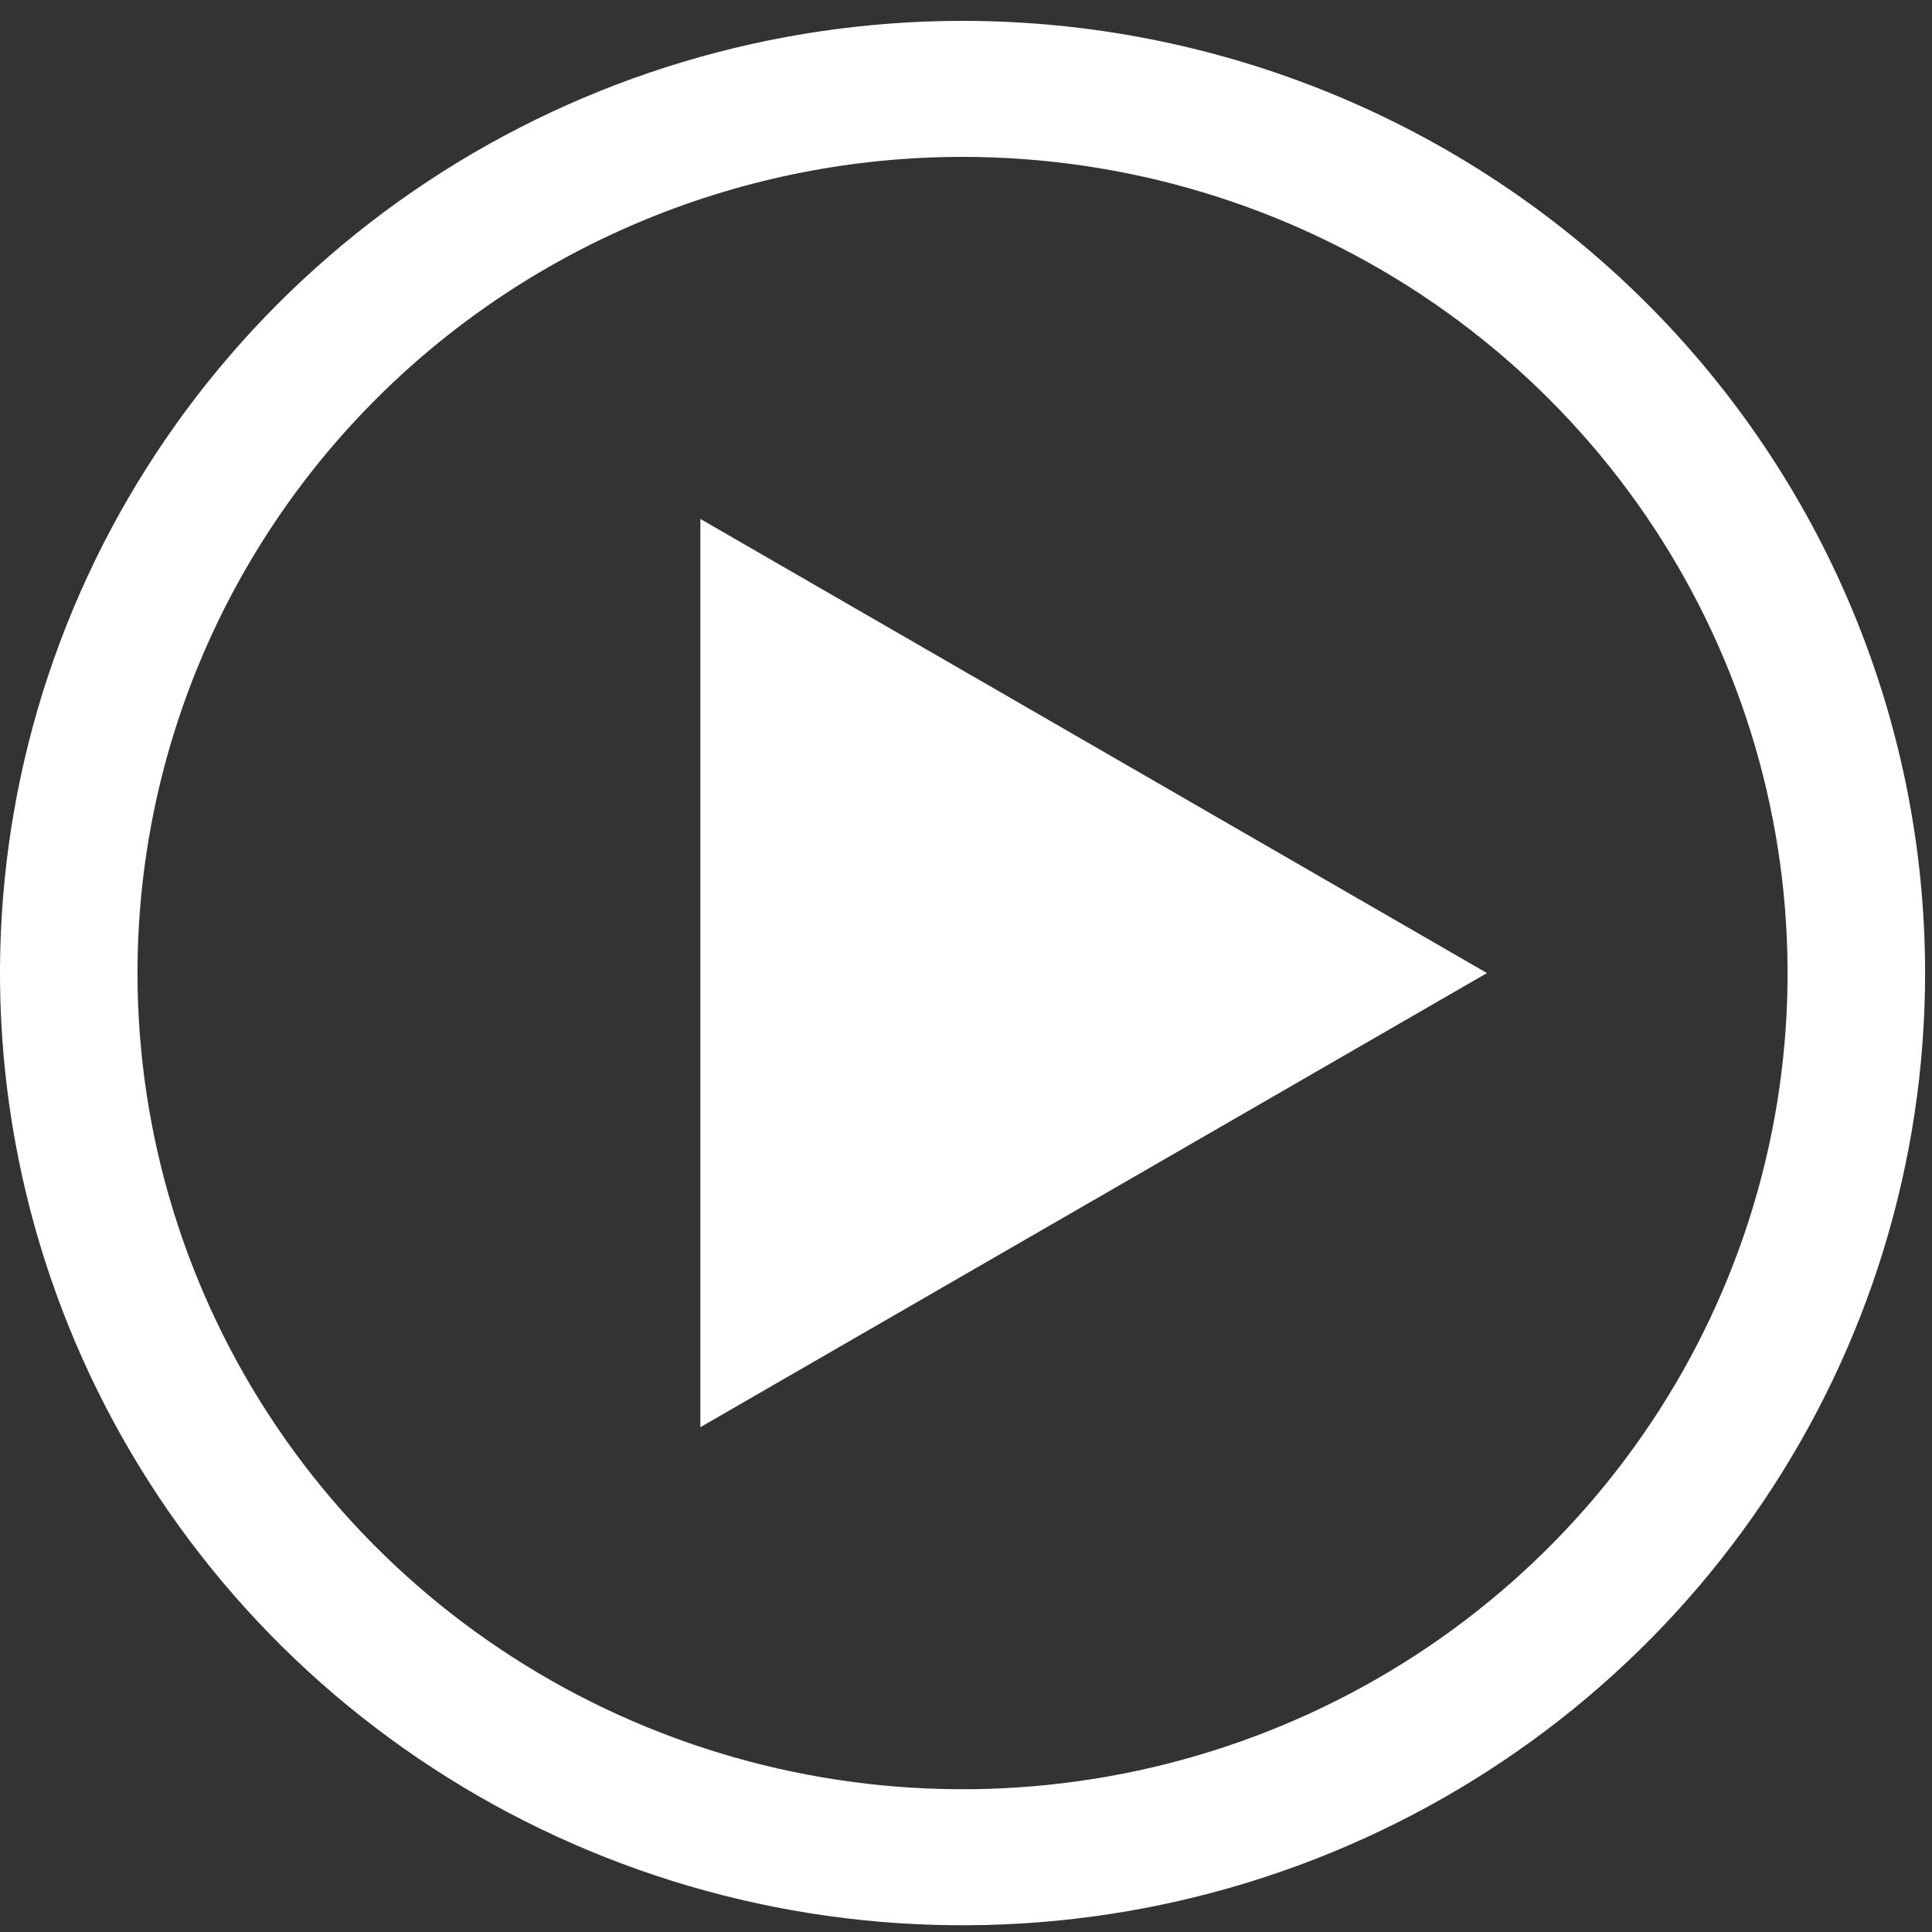
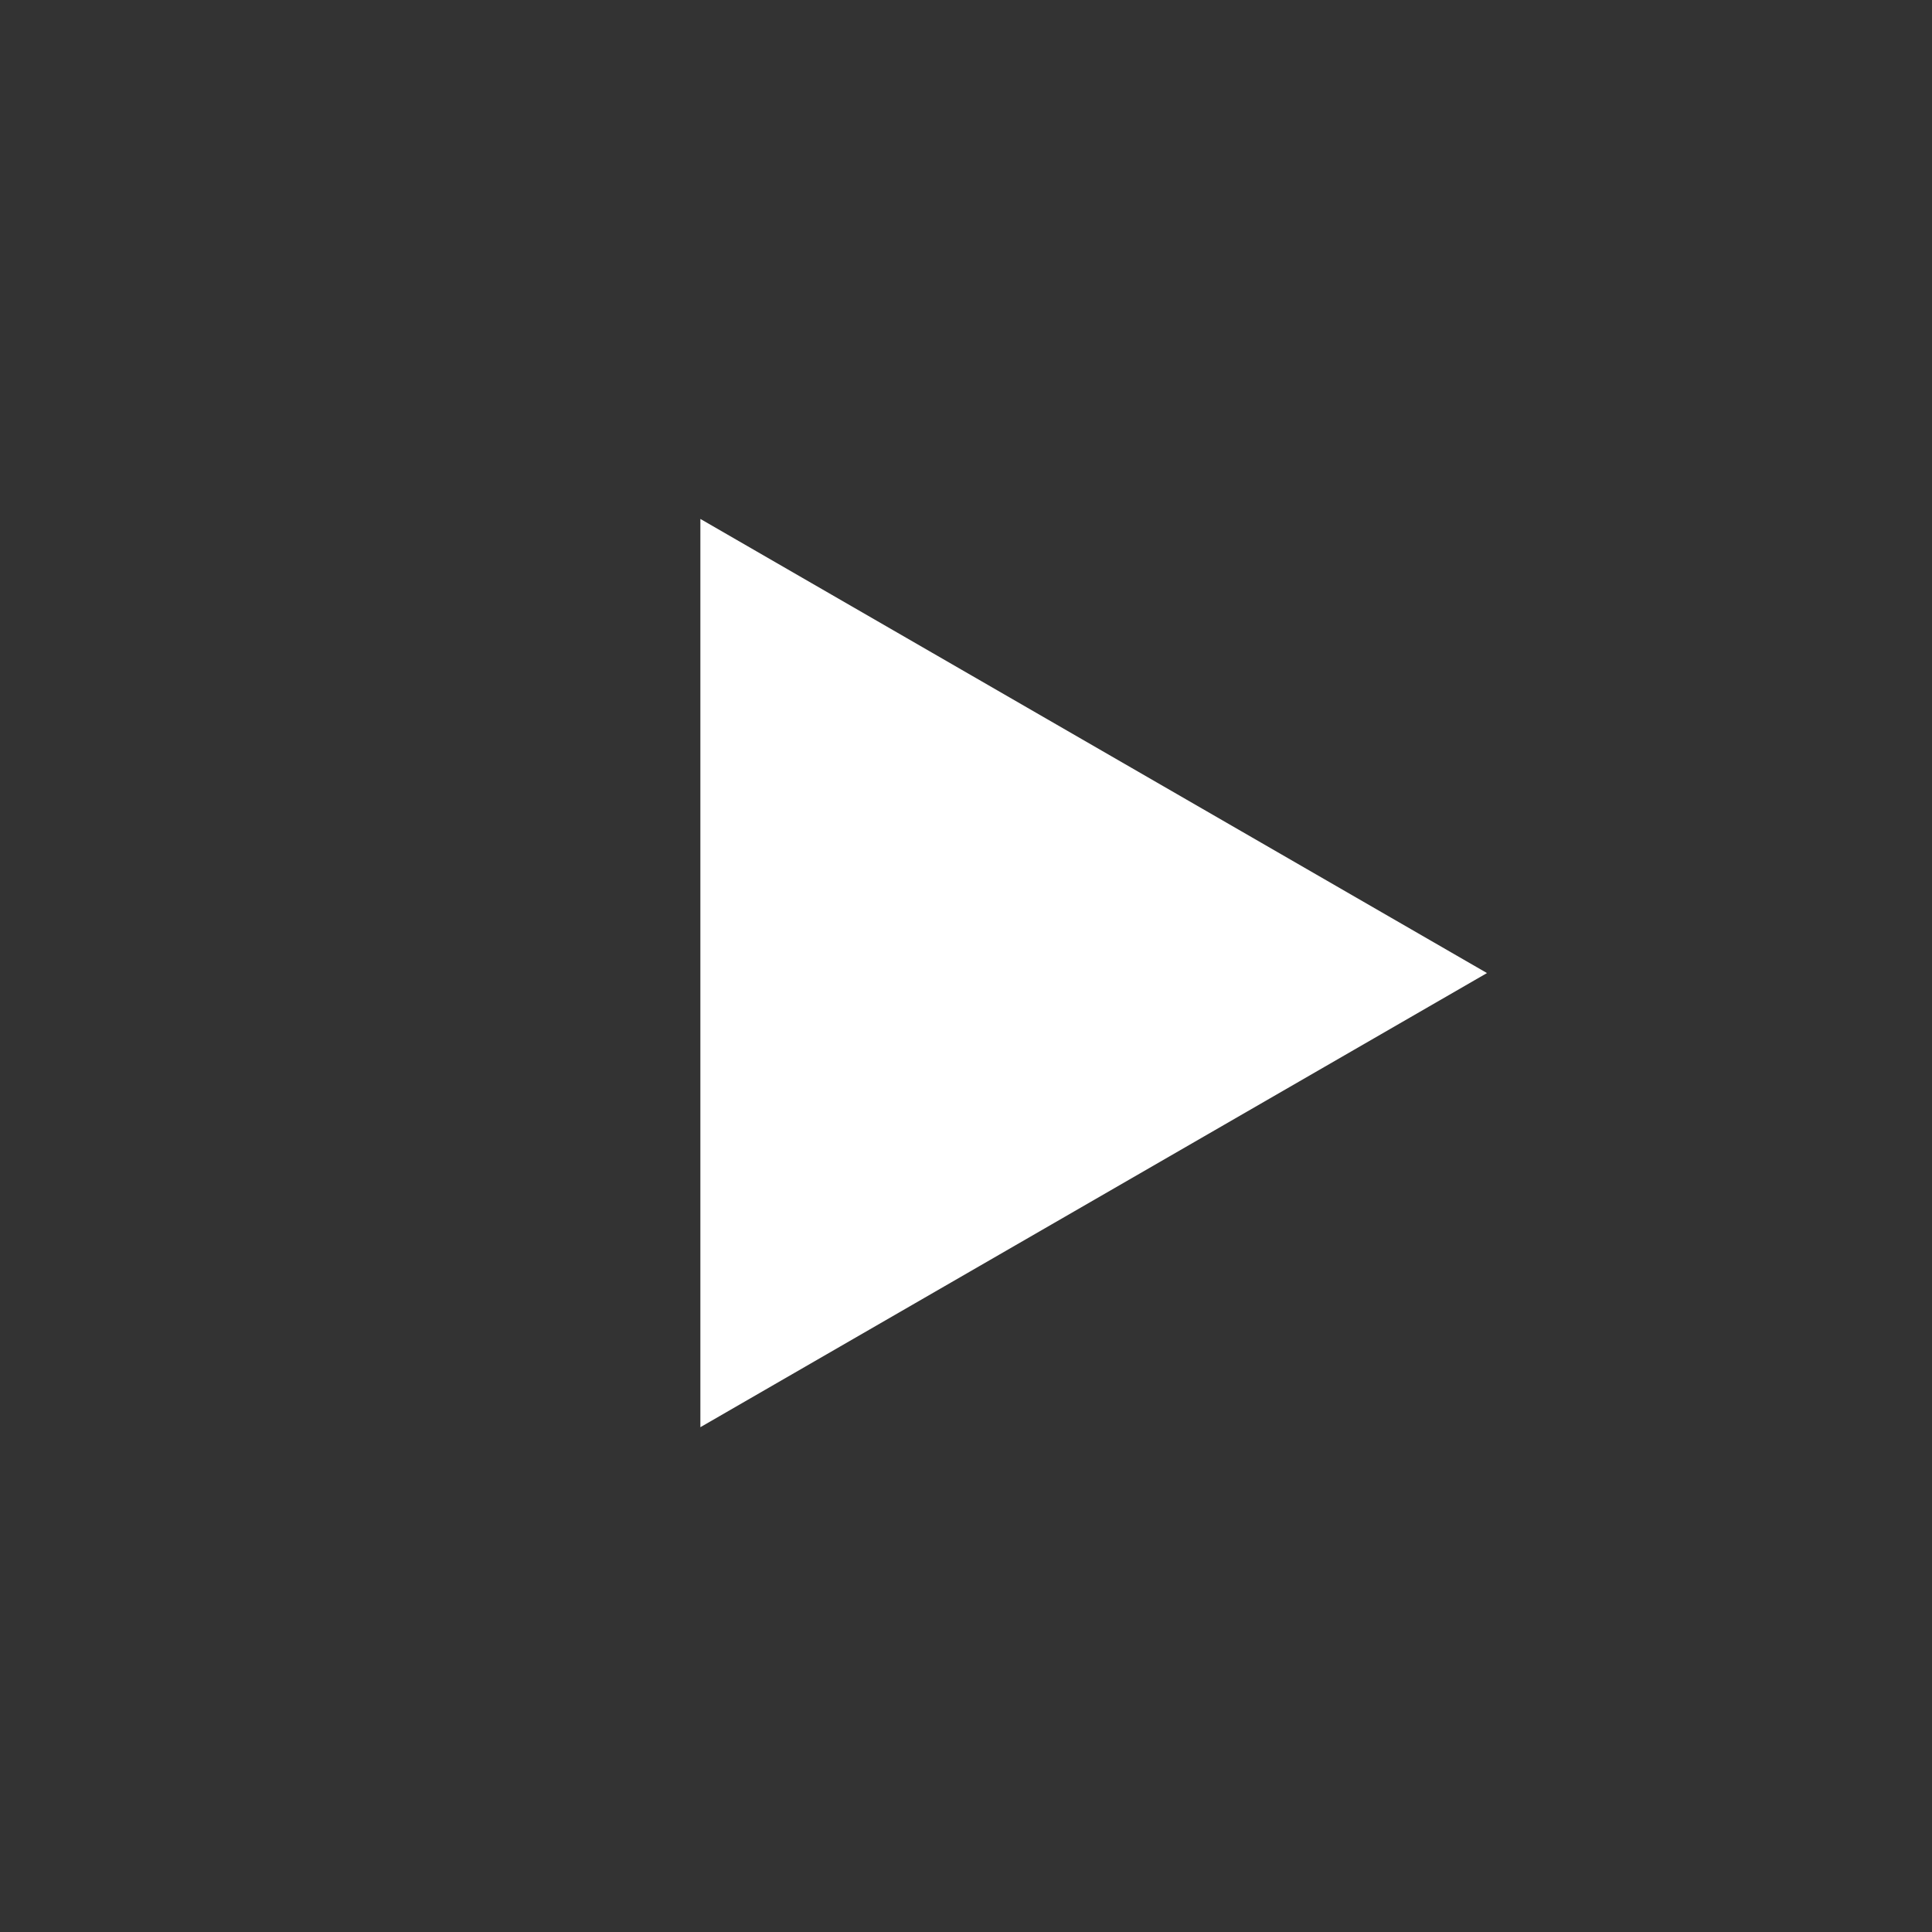
<svg xmlns="http://www.w3.org/2000/svg" width="35" height="35" viewBox="0 0 35 35" fill="none">
  <rect x="0" y="0" width="35" height="35" fill="#333333" stroke="none" />
-   <path d="M17.438 2.842C20.394 2.842 23.283 3.71 25.741 5.334C28.199 6.959 30.115 9.268 31.246 11.97C32.377 14.672 32.673 17.645 32.097 20.513C31.52 23.381 30.096 26.015 28.006 28.083C25.916 30.151 23.253 31.559 20.353 32.13C17.454 32.7 14.449 32.407 11.718 31.288C8.987 30.169 6.652 28.274 5.01 25.843C3.368 23.411 2.491 20.552 2.491 17.628C2.491 13.707 4.066 9.946 6.869 7.173C9.672 4.4 13.473 2.842 17.438 2.842ZM17.438 0.378C13.989 0.378 10.617 1.39 7.75 3.285C4.882 5.181 2.647 7.875 1.327 11.027C0.008 14.179 -0.338 17.647 0.335 20.994C1.008 24.34 2.669 27.413 5.107 29.826C7.546 32.238 10.653 33.881 14.036 34.547C17.418 35.212 20.924 34.871 24.11 33.565C27.297 32.26 30.02 30.049 31.936 27.212C33.852 24.375 34.875 21.04 34.875 17.628C34.875 13.053 33.038 8.666 29.768 5.431C26.497 2.196 22.062 0.378 17.438 0.378Z" fill="#ffffff" />
  <path d="M26.938 17.628L12.688 25.855L12.688 9.401L26.938 17.628Z" fill="#ffffff" />
</svg>